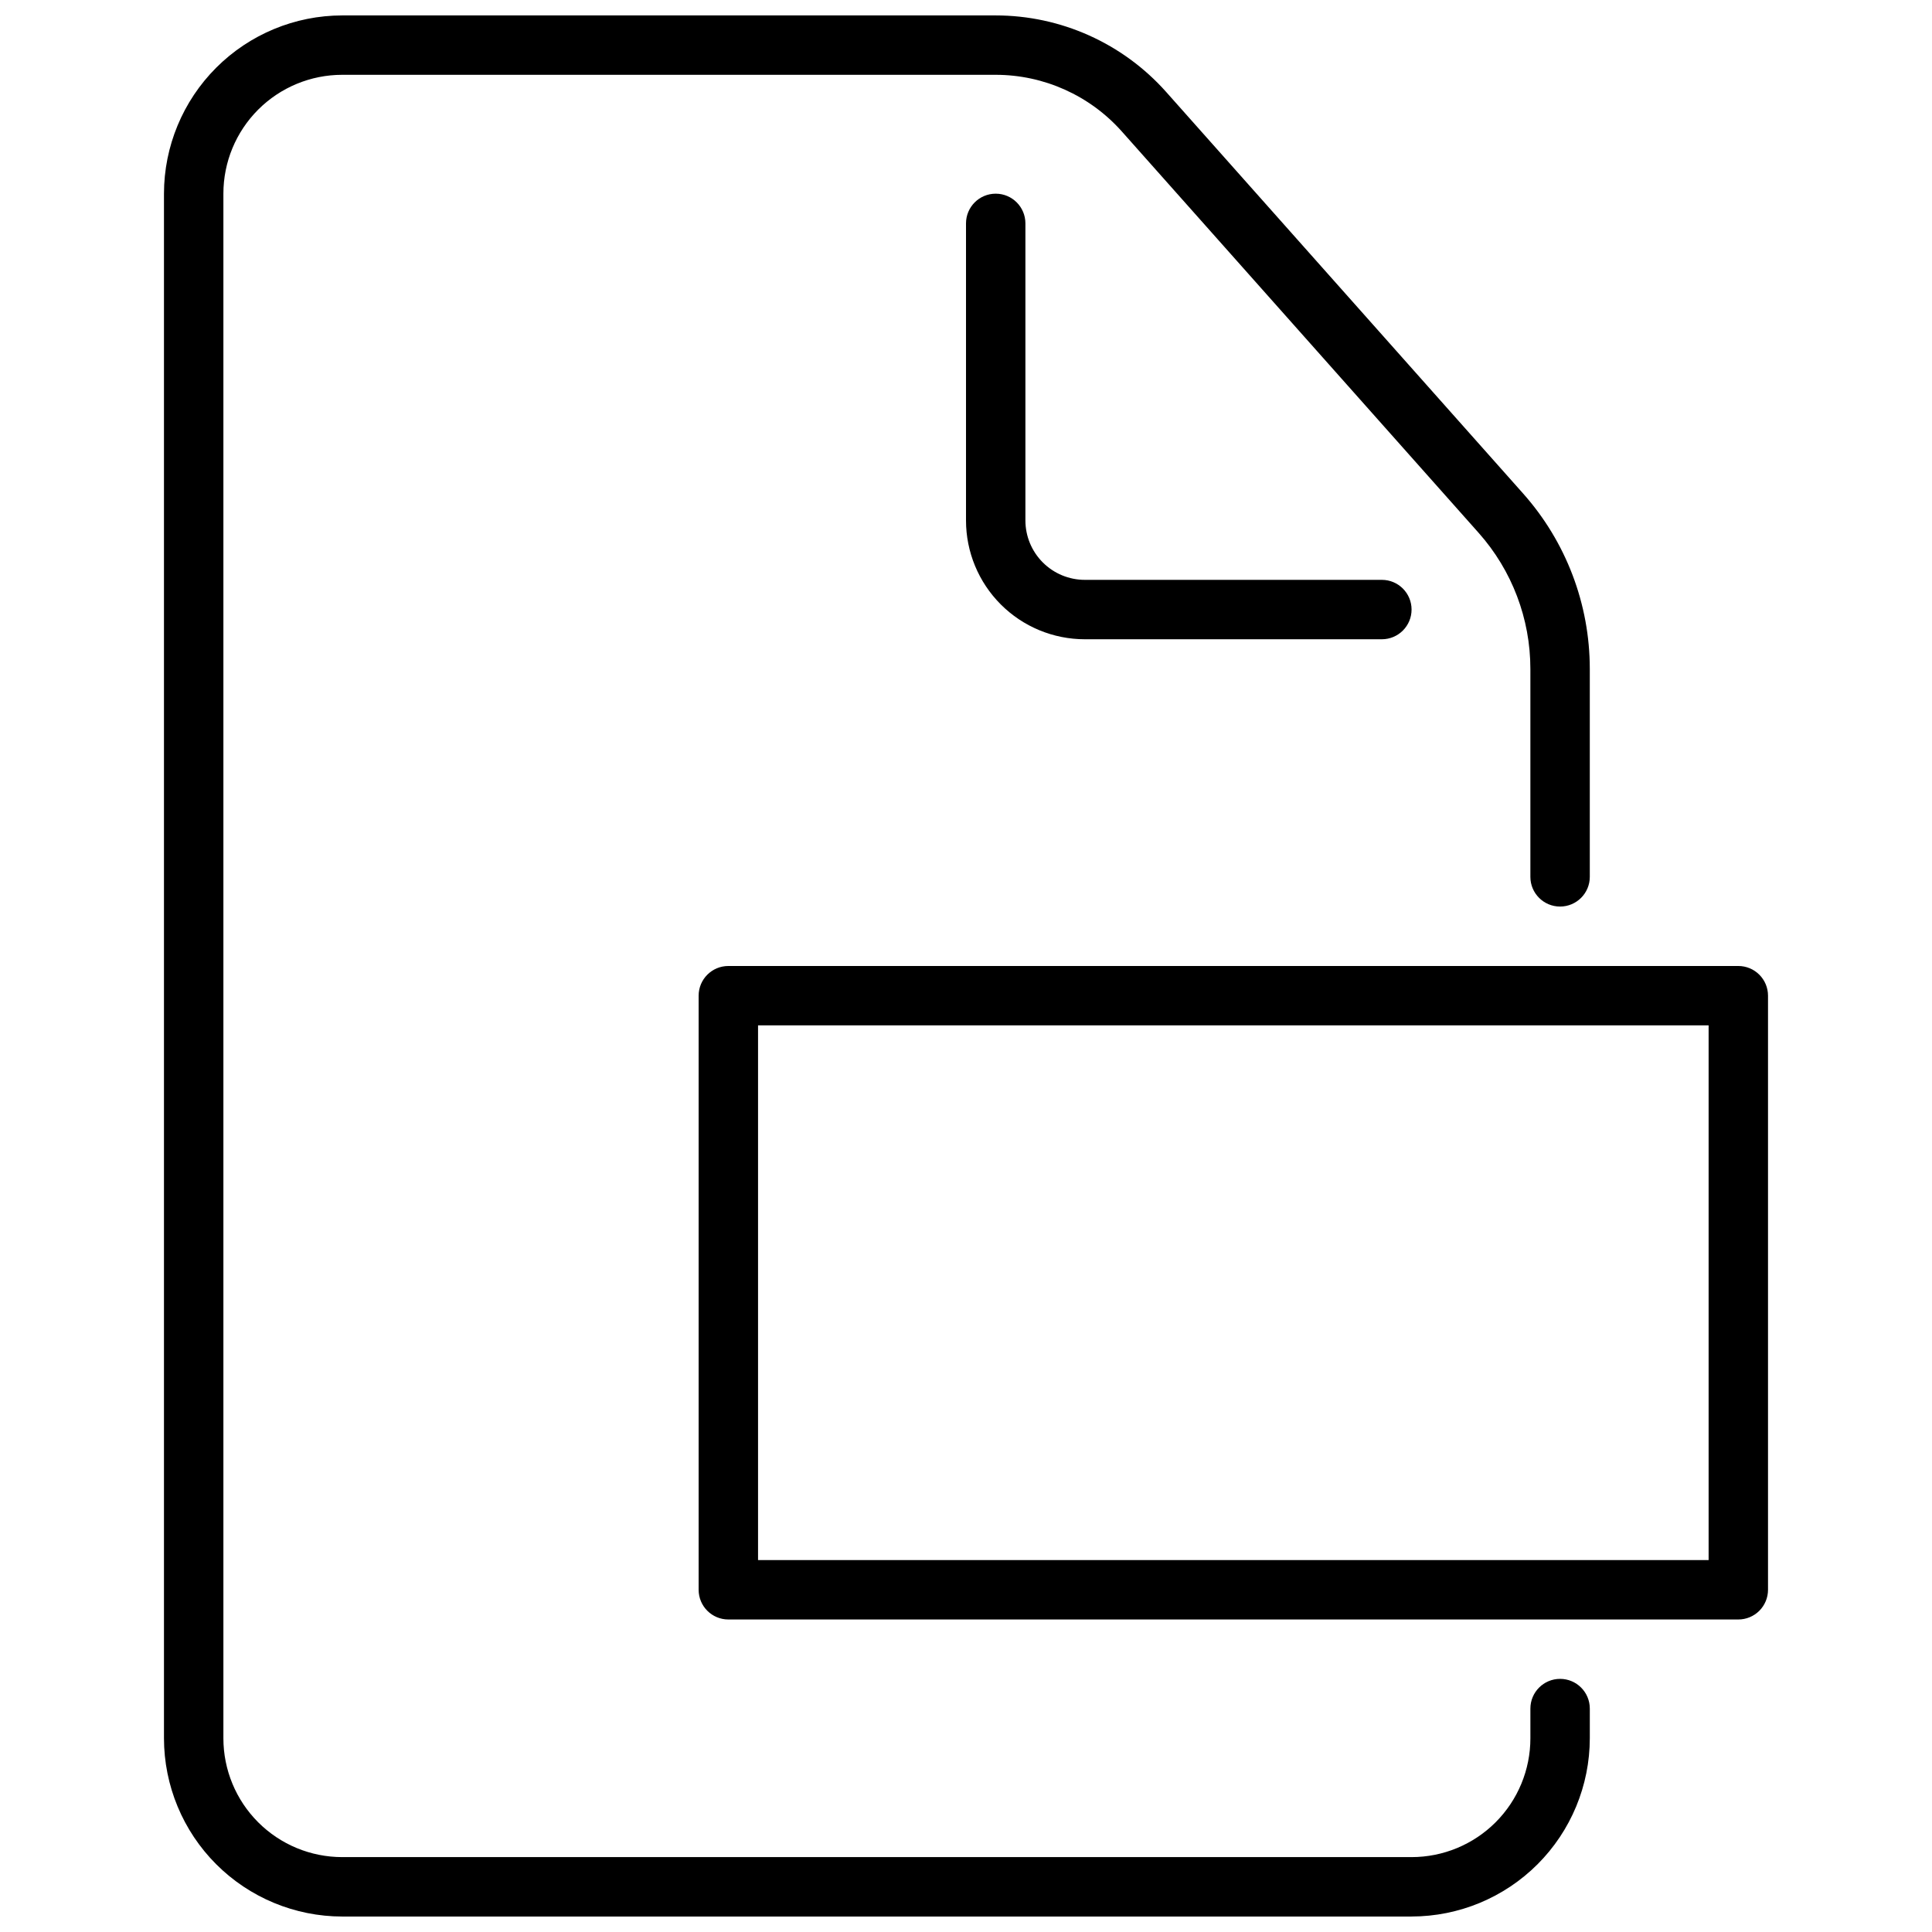
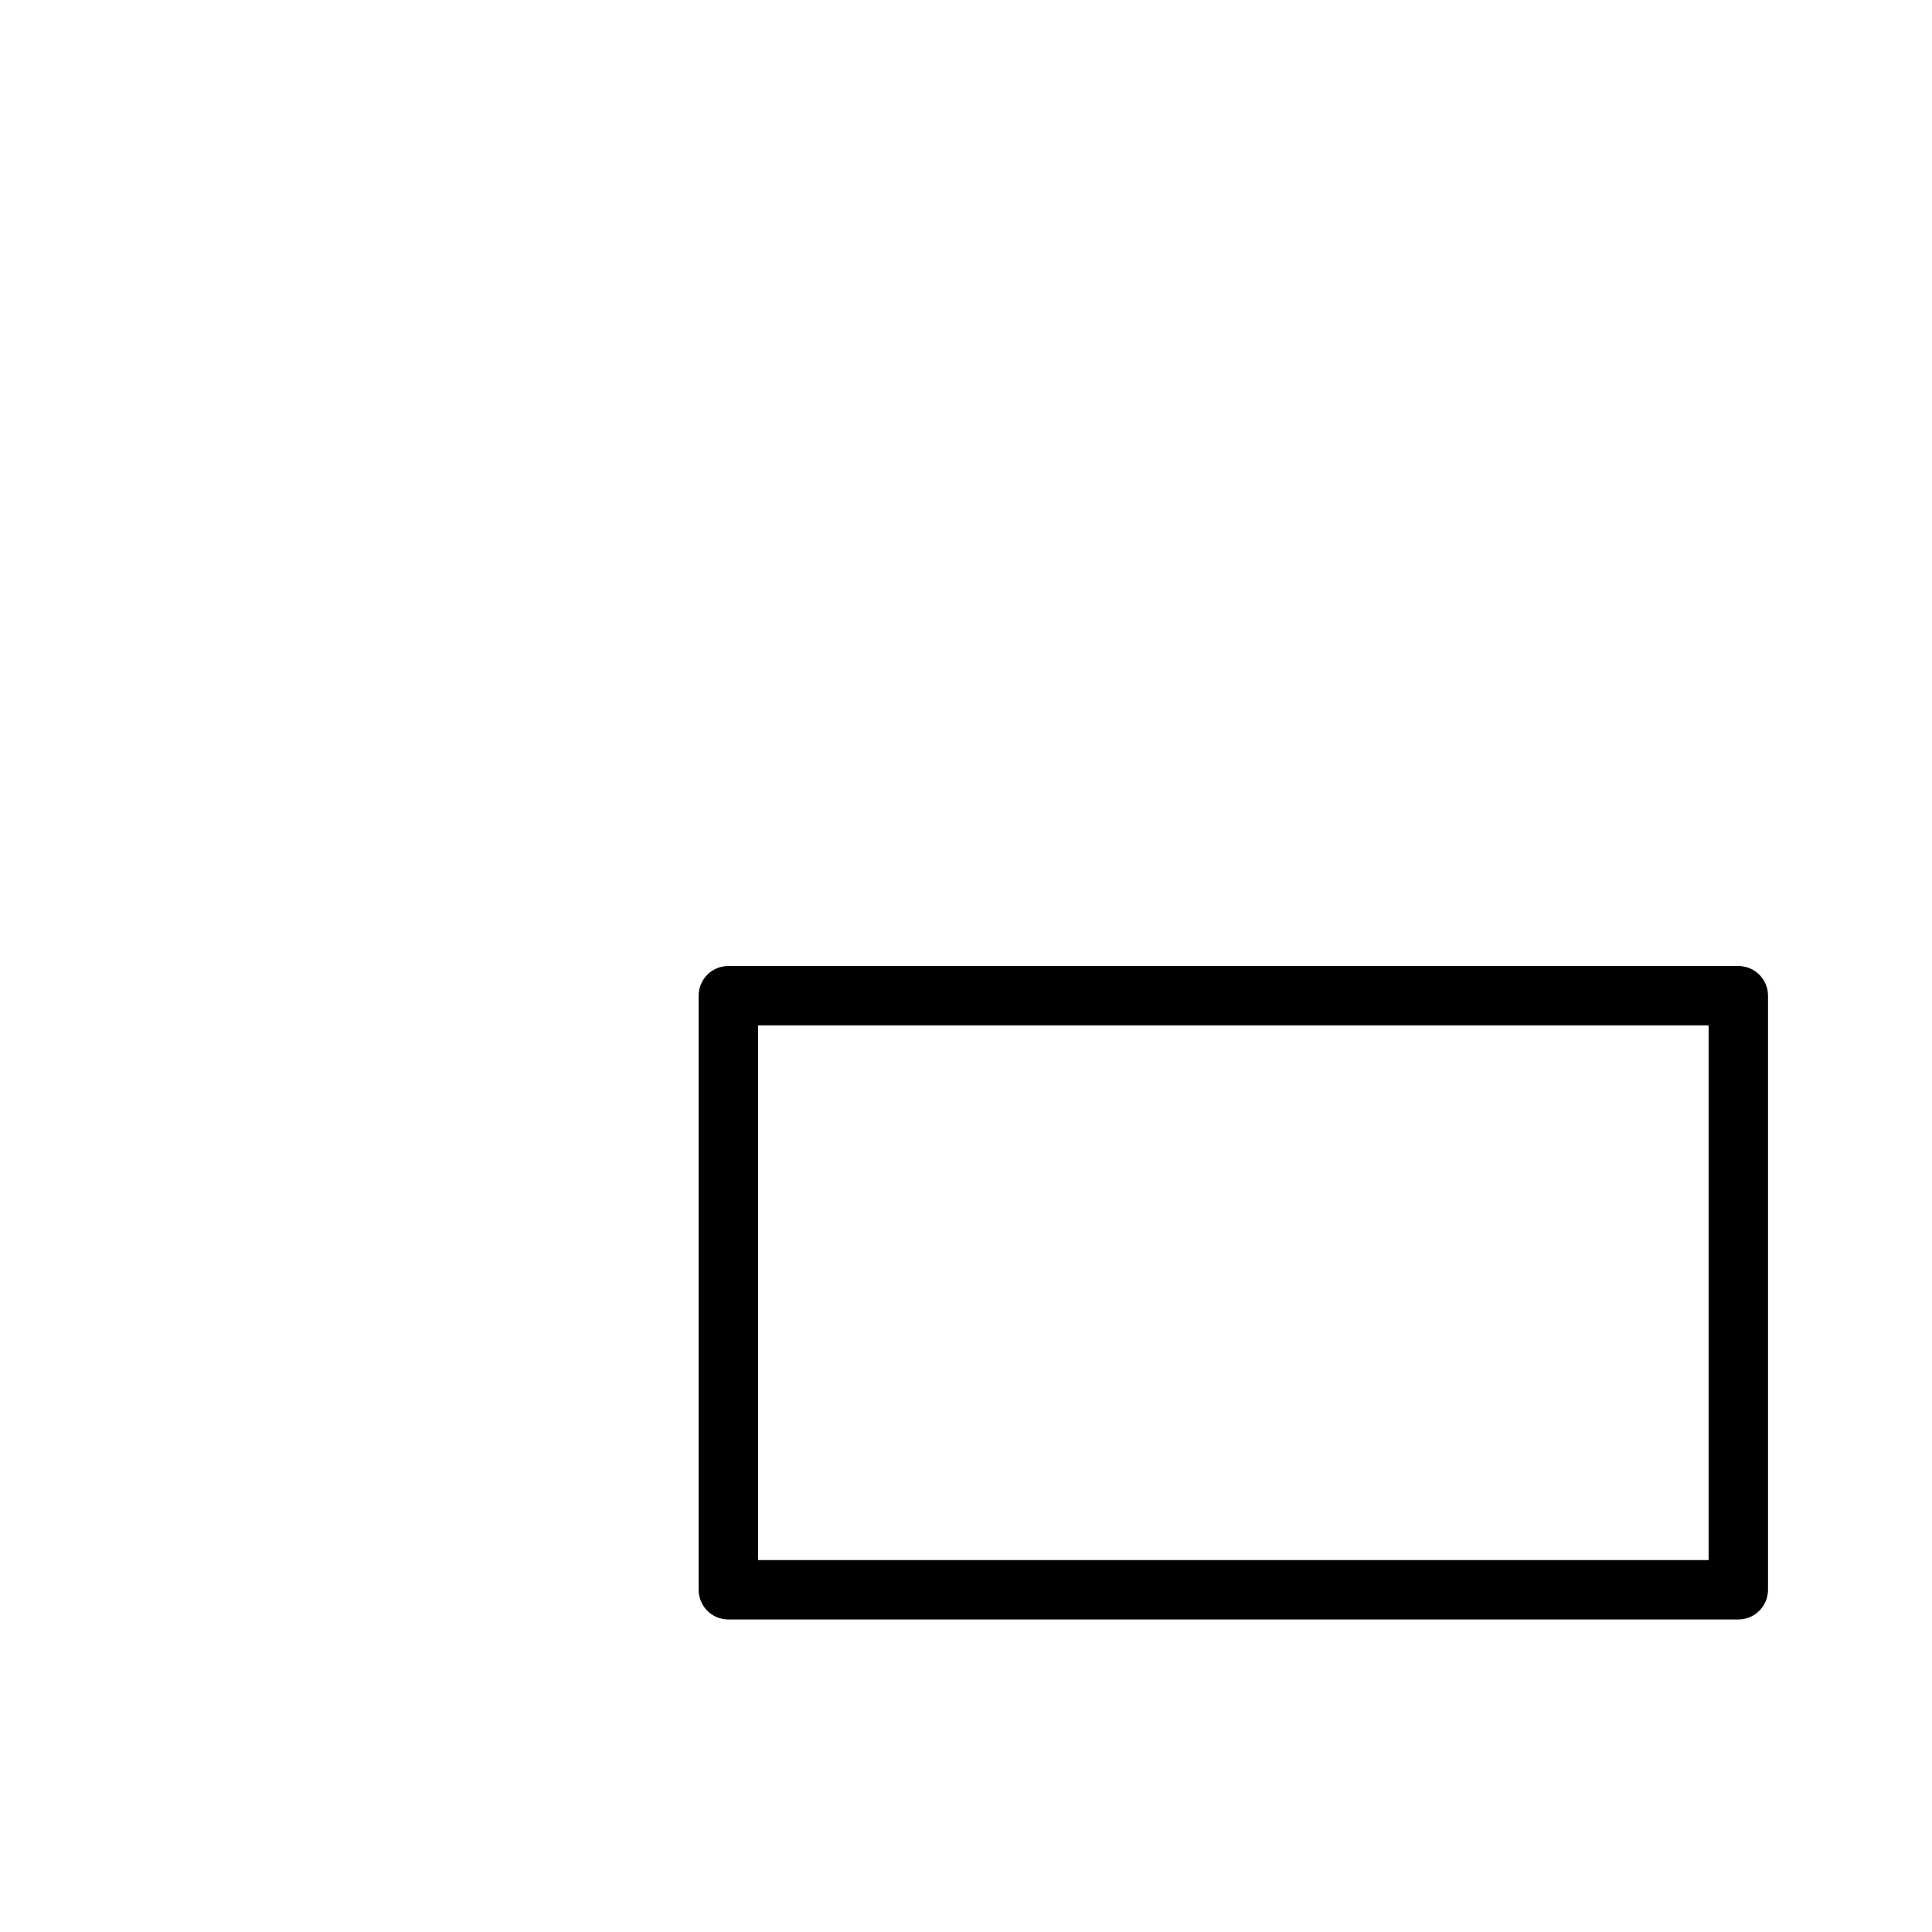
<svg xmlns="http://www.w3.org/2000/svg" width="800px" height="800px" version="1.1" viewBox="144 144 512 512">
  <defs>
    <clipPath id="a">
-       <path d="m187 148.09h379v503.81h-379z" />
-     </clipPath>
+       </clipPath>
  </defs>
  <g clip-path="url(#a)">
    <path d="m518.08 651.9h-283.39c-12.523-0.012-24.531-4.992-33.387-13.848-8.855-8.855-13.836-20.859-13.848-33.383v-409.35c0.012-12.52 4.992-24.527 13.848-33.383 8.855-8.855 20.863-13.836 33.387-13.848h173.18c17.27 0.004 33.711 7.391 45.184 20.293l94.574 106.39c11.395 12.809 17.688 29.359 17.684 46.5v55.105c0 4.348-3.527 7.871-7.875 7.871s-7.871-3.523-7.871-7.871v-55.105c0.004-13.285-4.871-26.109-13.695-36.039l-94.574-106.39c-8.492-9.547-20.652-15.008-33.426-15.016h-173.18c-8.352 0-16.363 3.32-22.266 9.223-5.906 5.906-9.223 13.918-9.223 22.266v409.35c0 8.352 3.316 16.359 9.223 22.266 5.902 5.902 13.914 9.223 22.266 9.223h283.39c8.352 0 16.359-3.32 22.266-9.223 5.906-5.906 9.223-13.914 9.223-22.266v-7.871c0-4.348 3.523-7.875 7.871-7.875s7.875 3.527 7.875 7.875v7.871c-0.016 12.523-4.996 24.527-13.848 33.383-8.855 8.855-20.863 13.836-33.387 13.848z" />
  </g>
-   <path d="m510.21 313.41h-78.719c-8.352 0-16.363-3.316-22.266-9.223-5.906-5.906-9.223-13.914-9.223-22.266v-78.719c0-4.348 3.523-7.875 7.871-7.875s7.871 3.527 7.871 7.875v78.719c0 4.176 1.66 8.18 4.613 11.133 2.949 2.953 6.957 4.613 11.133 4.613h78.719c4.348 0 7.871 3.523 7.871 7.871s-3.523 7.871-7.871 7.871z" />
  <path d="m604.67 573.18h-267.65c-4.348 0-7.875-3.523-7.875-7.871v-157.44c0-4.348 3.527-7.871 7.875-7.871h267.65c2.086 0 4.09 0.828 5.566 2.305 1.477 1.477 2.305 3.477 2.305 5.566v157.44c0 2.086-0.828 4.09-2.305 5.566-1.477 1.477-3.481 2.305-5.566 2.305zm-259.78-15.746h251.91v-141.7h-251.91z" />
</svg>